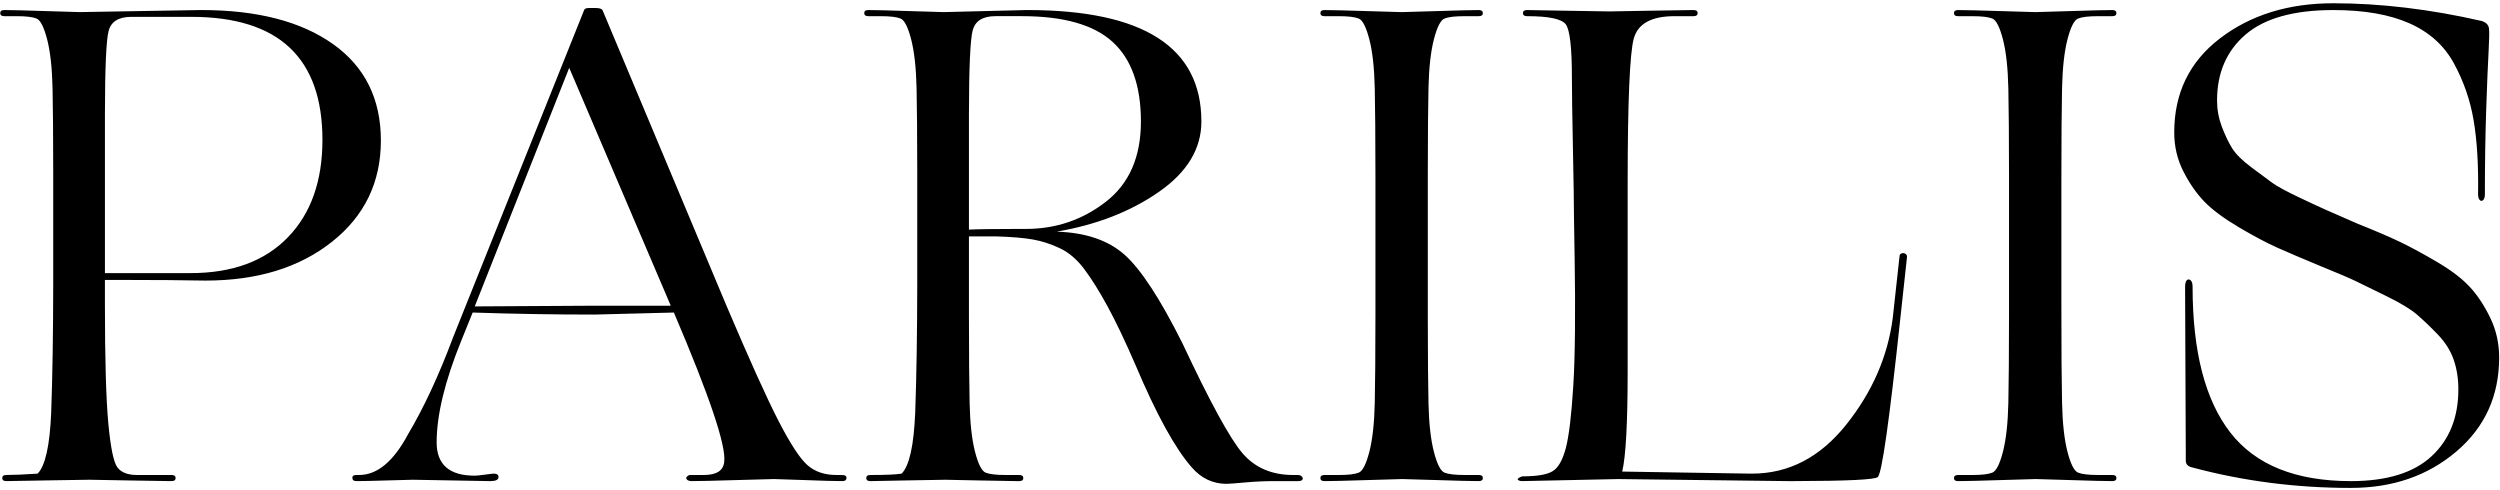
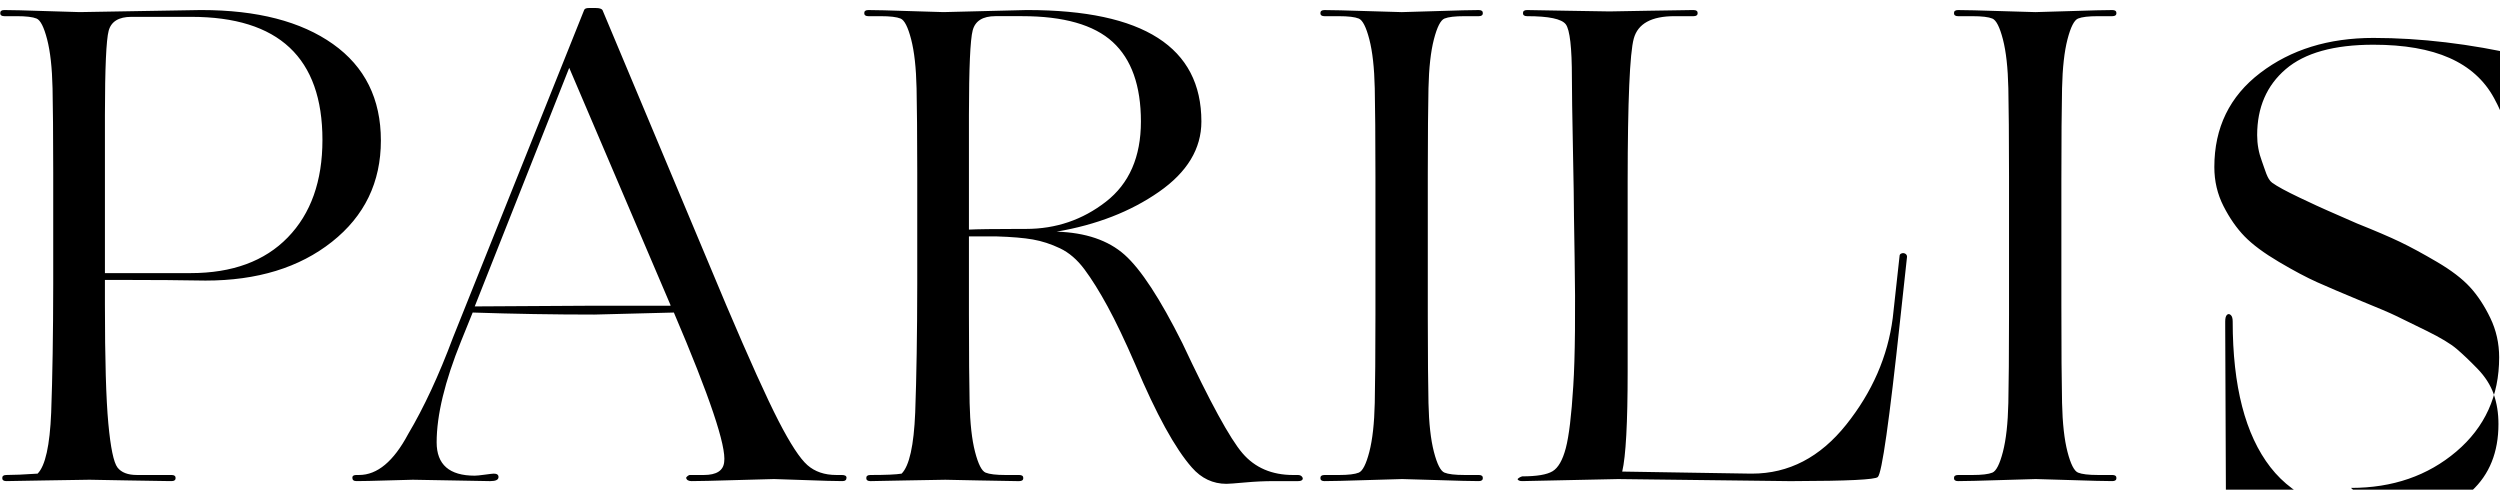
<svg xmlns="http://www.w3.org/2000/svg" height="57" viewBox="0 0 291 57" width="291">
-   <path d="m.839 55.999c.406-.005 1.916-.031 4.53-.078 2.927-.053 4.602-.079 5.024-.079l.043 0c.392.002 1.841.028 4.348.079 2.362.048 4.001.074 4.917.078l.265.001c.316 0 .475-.119.475-.356 0-.237-.158-.356-.475-.356h-4.035c-1.055 0-1.807-.29-2.255-.87-.448-.58-.804-2.295-1.068-5.143-.264-2.848-.396-7.464-.396-13.846v-2.848l1.17 0c4.592.004 8.105.03 10.539.079 6.013 0 10.919-1.503 14.716-4.51 3.798-3.007 5.697-6.936 5.697-11.789 0-4.853-1.859-8.598-5.578-11.235-3.719-2.637-8.822-3.956-15.31-3.956h-.108c-.665.005-3.029.044-7.092.119-4.071.074-6.366.114-6.886.118l-.124 0c-.387-.003-1.703-.043-3.949-.118-2.347-.079-3.943-.119-4.787-.119-.316 0-.475.119-.475.356 0 .237.158.356.475.356h1.424c1.108 0 1.886.092 2.334.277.448.185.857.989 1.226 2.413.369 1.424.58 3.323.633 5.697.047 2.119.073 5.374.078 9.764l0 13.028c-.007 5.796-.086 10.779-.237 14.949-.158 3.851-.686 6.224-1.582 7.121-1.582.105-2.796.158-3.64.158-.316 0-.475.119-.475.356 0 .237.158.356.475.356zm21.343-24.21h-9.969l0-18.409c.007-5.479.152-8.744.435-9.797.29-1.081 1.174-1.622 2.651-1.622h6.963c10.18 0 15.27 4.774 15.27 14.321 0 4.8-1.345 8.585-4.035 11.354-2.69 2.769-6.462 4.154-11.314 4.154zm19.31 24.211c.738 0 1.952-.026 3.64-.079 1.688-.053 2.664-.079 2.927-.079.422 0 1.912.026 4.47.079 2.336.048 3.803.074 4.402.079l.147.001c.633 0 .949-.158.949-.475 0-.264-.185-.396-.554-.396-.105 0-.448.04-1.029.119-.58.079-.976.119-1.187.119-2.954 0-4.431-1.292-4.431-3.877 0-3.165.949-7.095 2.848-11.789l1.345-3.323c4.747.158 9.468.237 14.163.237l9.257-.237c4.167 9.758 6.119 15.56 5.855 17.407-.105 1.002-.897 1.503-2.374 1.503h-1.662c-.158.053-.29.158-.396.316.053.264.264.396.633.396.844 0 2.571-.04 5.182-.119s4.075-.119 4.391-.119l.051 0c.382.004 1.564.043 3.549.118 2.084.079 3.547.119 4.391.119.316 0 .475-.132.475-.396 0-.211-.185-.316-.554-.316h-.633c-1.371 0-2.492-.382-3.363-1.147-.87-.765-1.991-2.479-3.363-5.143-1.371-2.664-3.402-7.16-6.092-13.49l-14.4-34.338c-.105-.158-.369-.237-.791-.237h-.791c-.316 0-.501.079-.554.237l-15.27 38.136c-1.635 4.378-3.376 8.123-5.222 11.235-1.688 3.165-3.587 4.747-5.697 4.747h-.316c-.316 0-.475.105-.475.316 0 .264.158.396.475.396zm13.767-20.334 10.998-27.771 11.789 27.613v.079h-9.336zm87.512 20.651c.264 0 .976-.053 2.136-.158 1.16-.105 2.268-.158 3.323-.158h2.848c.264 0 .435-.053.514-.158s.066-.224-.04-.356c-.105-.132-.264-.198-.475-.198h-.554c-2.479 0-4.444-.844-5.895-2.532-1.451-1.688-3.785-5.96-7.002-12.818-2.585-5.169-4.826-8.598-6.725-10.286-1.899-1.688-4.536-2.585-7.912-2.69 4.642-.791 8.611-2.334 11.908-4.629 3.297-2.295 4.945-5.024 4.945-8.189 0-8.651-6.752-12.976-20.255-12.976l-.136.001c-.61.006-2.212.045-4.809.118-2.822.079-4.418.119-4.787.119l-.047-0c-.387-.003-1.703-.043-3.949-.118-2.347-.079-3.943-.119-4.787-.119-.316 0-.475.119-.475.356 0 .237.158.356.475.356h1.424c1.108 0 1.886.092 2.334.277.448.185.857.989 1.226 2.413.369 1.424.58 3.323.633 5.697.047 2.119.073 5.374.078 9.764l0 13.028c-.007 5.796-.086 10.779-.237 14.949-.158 3.851-.686 6.224-1.582 7.121-.633.105-1.846.158-3.64.158-.316 0-.475.119-.475.356 0 .237.158.356.475.356l.058-0c.32-.004 1.685-.03 4.096-.079 2.611-.053 4.127-.079 4.549-.079l.04 0c.338.002 1.617.029 3.837.079 2.063.047 3.543.073 4.439.078l.309.001c.316 0 .475-.119.475-.356 0-.237-.158-.356-.475-.356h-1.582c-1.108 0-1.886-.092-2.334-.277-.448-.185-.857-.989-1.226-2.413-.369-1.424-.58-3.323-.633-5.697-.049-2.204-.075-5.636-.079-10.296l-0-9.088h3.244c1.741.053 3.138.171 4.193.356s2.11.527 3.165 1.029 2.004 1.319 2.848 2.453c.844 1.134 1.741 2.571 2.69 4.312.949 1.741 2.031 4.009 3.244 6.804 2.426 5.749 4.615 9.732 6.567 11.947 1.108 1.266 2.453 1.899 4.035 1.899zm-29.987-29.591 0-13.346c.007-5.479.152-8.758.435-9.837.29-1.108 1.174-1.662 2.651-1.662h3.086c4.853 0 8.374 1.002 10.563 3.007 2.189 2.004 3.284 5.09 3.284 9.257 0 4.114-1.358 7.226-4.075 9.336-2.716 2.11-5.815 3.165-9.297 3.165l-.77 0c-2.993.004-4.951.03-5.876.079zm41.384 29.275c.844 0 2.492-.04 4.945-.119 2.453-.079 3.811-.119 4.075-.119l.047 0c.389.003 1.732.043 4.028.118 2.4.079 4.022.119 4.866.119.316 0 .475-.119.475-.356 0-.237-.158-.356-.475-.356h-1.662c-1.108 0-1.886-.092-2.334-.277-.448-.185-.857-.989-1.226-2.413s-.58-3.323-.633-5.697c-.047-2.119-.073-5.374-.078-9.764l-.001-1.075-0-.554v-13.846c0-.186 0-.371 0-.554l.001-1.075c.005-4.39.031-7.645.078-9.764.053-2.374.264-4.273.633-5.697.369-1.424.778-2.229 1.226-2.413.448-.185 1.226-.277 2.334-.277h1.662c.316 0 .475-.119.475-.356 0-.237-.158-.356-.475-.356-.844 0-2.466.04-4.866.119s-3.758.119-4.075.119l-.039-0c-.34-.003-1.686-.043-4.036-.118-2.453-.079-4.101-.119-4.945-.119-.316 0-.475.119-.475.356 0 .237.158.356.475.356h1.662c1.108 0 1.886.092 2.334.277.448.185.857.989 1.226 2.413.369 1.424.58 3.323.633 5.697.049 2.204.075 5.636.079 10.296v16.041c-.003 4.66-.03 8.092-.079 10.296-.053 2.374-.264 4.273-.633 5.697-.369 1.424-.778 2.229-1.226 2.413s-1.226.277-2.334.277h-1.662c-.316 0-.475.119-.475.356 0 .237.158.356.475.356zm54.723-.001c6.154-.013 9.382-.171 9.685-.474.475-.422 1.345-6.541 2.611-18.356l.791-7.279c0-.158-.066-.277-.198-.356-.132-.079-.277-.092-.435-.04-.158.053-.237.158-.237.316l-.791 7.2c-.58 4.484-2.387 8.624-5.42 12.422s-6.686 5.697-10.958 5.697l-.185-0c-.995-.005-3.478-.044-7.451-.118s-6.41-.113-7.312-.118l-.165-0c.422-1.793.633-5.67.633-11.631l0-22.125c.008-9.387.246-14.935.712-16.644.475-1.741 2.057-2.611 4.747-2.611h2.215c.316 0 .475-.119.475-.356 0-.237-.158-.356-.475-.356l-.266.001c-.92.005-2.586.031-4.996.078-2.664.053-4.154.079-4.47.079l-.12-0c-.567-.004-2.202-.03-4.905-.079-2.718-.049-4.243-.075-4.573-.079h-.055c-.316 0-.475.119-.475.356 0 .237.158.356.475.356 2.532 0 4.035.316 4.51.949s.712 2.716.712 6.251c0 1.53.04 4.259.119 8.189.079 3.93.119 6.475.119 7.635l0.0.115c.004.568.03 2.244.079 5.028.053 3.007.066 5.829.04 8.466-.026 2.637-.092 4.774-.198 6.409-.211 3.429-.501 5.842-.87 7.24s-.884 2.295-1.543 2.69c-.659.396-1.833.593-3.521.593-.211.053-.396.158-.554.316.053.158.237.237.554.237l11.156-.237 19.701.237zm19.026.001c.844 0 2.492-.04 4.945-.119 2.453-.079 3.811-.119 4.075-.119l.047 0c.389.003 1.732.043 4.028.118 2.4.079 4.022.119 4.866.119.316 0 .475-.119.475-.356 0-.237-.158-.356-.475-.356h-1.662c-1.108 0-1.886-.092-2.334-.277-.448-.185-.857-.989-1.226-2.413s-.58-3.323-.633-5.697-.079-6.171-.079-11.393l0-14.4c.002-4.937.028-8.551.079-10.839.053-2.374.264-4.273.633-5.697.369-1.424.778-2.229 1.226-2.413.448-.185 1.226-.277 2.334-.277h1.662c.316 0 .475-.119.475-.356 0-.237-.158-.356-.475-.356-.844 0-2.466.04-4.866.119s-3.758.119-4.075.119l-.039-0c-.34-.003-1.686-.043-4.036-.118-2.453-.079-4.101-.119-4.945-.119-.316 0-.475.119-.475.356 0 .237.158.356.475.356h1.662c1.108 0 1.886.092 2.334.277.448.185.857.989 1.226 2.413.369 1.424.58 3.323.633 5.697.049 2.204.075 5.636.079 10.296v16.041c-.003 4.66-.03 8.092-.079 10.296-.053 2.374-.264 4.273-.633 5.697-.369 1.424-.778 2.229-1.226 2.413-.448.185-1.226.277-2.334.277h-1.662c-.316 0-.475.119-.475.356 0 .237.158.356.475.356zm45.736.791c4.853 0 8.941-1.411 12.264-4.233 3.323-2.822 4.985-6.475 4.985-10.958 0-1.635-.343-3.165-1.029-4.589s-1.477-2.624-2.374-3.6c-.897-.976-2.176-1.952-3.837-2.927s-3.099-1.754-4.312-2.334c-1.213-.58-2.875-1.292-4.985-2.136-1.793-.791-2.967-1.305-3.521-1.543-.554-.237-1.609-.725-3.165-1.464s-2.624-1.319-3.204-1.741c-.58-.422-1.398-1.029-2.453-1.82-1.055-.791-1.793-1.53-2.215-2.215s-.818-1.516-1.187-2.492c-.369-.976-.554-1.991-.554-3.046 0-3.218 1.108-5.776 3.323-7.675 2.215-1.899 5.618-2.848 10.207-2.848 3.587 0 6.541.514 8.862 1.543 2.321 1.029 4.048 2.585 5.182 4.668s1.899 4.299 2.295 6.646c.396 2.347.567 5.209.514 8.585 0 .316.066.541.198.673.132.132.264.132.396 0s.198-.356.198-.673c0-3.587.053-6.91.158-9.969.105-3.059.198-5.288.277-6.686.079-1.398.092-2.281.04-2.651-.053-.422-.343-.712-.87-.87-6.013-1.371-11.763-2.057-17.248-2.057-5.222 0-9.613 1.358-13.174 4.075-3.56 2.716-5.341 6.369-5.341 10.958 0 1.635.356 3.152 1.068 4.549s1.53 2.571 2.453 3.521c.923.949 2.255 1.938 3.996 2.967 1.741 1.029 3.231 1.82 4.47 2.374 1.24.554 2.941 1.279 5.103 2.176 1.952.791 3.31 1.371 4.075 1.741.765.369 1.952.949 3.56 1.741s2.769 1.49 3.481 2.097 1.516 1.371 2.413 2.295c.897.923 1.53 1.912 1.899 2.967.369 1.055.554 2.215.554 3.481 0 3.27-1.042 5.868-3.125 7.793s-5.209 2.888-9.376 2.888c-6.435 0-11.116-1.886-14.044-5.657-2.927-3.771-4.391-9.429-4.391-16.971 0-.369-.079-.62-.237-.752-.158-.132-.303-.132-.435 0-.132.132-.198.382-.198.752l.001.717c.003 1.647.016 4.811.039 9.49.022 4.545.035 7.624.038 9.236l.001.453c0.0.045 0.0.089 0.0.13l0.0.229c0 .422.264.686.791.791 5.908 1.582 12.053 2.374 18.435 2.374z" />
+   <path d="m.839 55.999c.406-.005 1.916-.031 4.53-.078 2.927-.053 4.602-.079 5.024-.079l.043 0c.392.002 1.841.028 4.348.079 2.362.048 4.001.074 4.917.078l.265.001c.316 0 .475-.119.475-.356 0-.237-.158-.356-.475-.356h-4.035c-1.055 0-1.807-.29-2.255-.87-.448-.58-.804-2.295-1.068-5.143-.264-2.848-.396-7.464-.396-13.846v-2.848l1.17 0c4.592.004 8.105.03 10.539.079 6.013 0 10.919-1.503 14.716-4.51 3.798-3.007 5.697-6.936 5.697-11.789 0-4.853-1.859-8.598-5.578-11.235-3.719-2.637-8.822-3.956-15.31-3.956h-.108c-.665.005-3.029.044-7.092.119-4.071.074-6.366.114-6.886.118l-.124 0c-.387-.003-1.703-.043-3.949-.118-2.347-.079-3.943-.119-4.787-.119-.316 0-.475.119-.475.356 0 .237.158.356.475.356h1.424c1.108 0 1.886.092 2.334.277.448.185.857.989 1.226 2.413.369 1.424.58 3.323.633 5.697.047 2.119.073 5.374.078 9.764l0 13.028c-.007 5.796-.086 10.779-.237 14.949-.158 3.851-.686 6.224-1.582 7.121-1.582.105-2.796.158-3.64.158-.316 0-.475.119-.475.356 0 .237.158.356.475.356zm21.343-24.21h-9.969l0-18.409c.007-5.479.152-8.744.435-9.797.29-1.081 1.174-1.622 2.651-1.622h6.963c10.18 0 15.27 4.774 15.27 14.321 0 4.8-1.345 8.585-4.035 11.354-2.69 2.769-6.462 4.154-11.314 4.154zm19.31 24.211c.738 0 1.952-.026 3.64-.079 1.688-.053 2.664-.079 2.927-.079.422 0 1.912.026 4.47.079 2.336.048 3.803.074 4.402.079l.147.001c.633 0 .949-.158.949-.475 0-.264-.185-.396-.554-.396-.105 0-.448.04-1.029.119-.58.079-.976.119-1.187.119-2.954 0-4.431-1.292-4.431-3.877 0-3.165.949-7.095 2.848-11.789l1.345-3.323c4.747.158 9.468.237 14.163.237l9.257-.237c4.167 9.758 6.119 15.56 5.855 17.407-.105 1.002-.897 1.503-2.374 1.503h-1.662c-.158.053-.29.158-.396.316.053.264.264.396.633.396.844 0 2.571-.04 5.182-.119s4.075-.119 4.391-.119l.051 0c.382.004 1.564.043 3.549.118 2.084.079 3.547.119 4.391.119.316 0 .475-.132.475-.396 0-.211-.185-.316-.554-.316h-.633c-1.371 0-2.492-.382-3.363-1.147-.87-.765-1.991-2.479-3.363-5.143-1.371-2.664-3.402-7.16-6.092-13.49l-14.4-34.338c-.105-.158-.369-.237-.791-.237h-.791c-.316 0-.501.079-.554.237l-15.27 38.136c-1.635 4.378-3.376 8.123-5.222 11.235-1.688 3.165-3.587 4.747-5.697 4.747h-.316c-.316 0-.475.105-.475.316 0 .264.158.396.475.396zm13.767-20.334 10.998-27.771 11.789 27.613v.079h-9.336zm87.512 20.651c.264 0 .976-.053 2.136-.158 1.16-.105 2.268-.158 3.323-.158h2.848c.264 0 .435-.053.514-.158s.066-.224-.04-.356c-.105-.132-.264-.198-.475-.198h-.554c-2.479 0-4.444-.844-5.895-2.532-1.451-1.688-3.785-5.96-7.002-12.818-2.585-5.169-4.826-8.598-6.725-10.286-1.899-1.688-4.536-2.585-7.912-2.69 4.642-.791 8.611-2.334 11.908-4.629 3.297-2.295 4.945-5.024 4.945-8.189 0-8.651-6.752-12.976-20.255-12.976l-.136.001c-.61.006-2.212.045-4.809.118-2.822.079-4.418.119-4.787.119l-.047-0c-.387-.003-1.703-.043-3.949-.118-2.347-.079-3.943-.119-4.787-.119-.316 0-.475.119-.475.356 0 .237.158.356.475.356h1.424c1.108 0 1.886.092 2.334.277.448.185.857.989 1.226 2.413.369 1.424.58 3.323.633 5.697.047 2.119.073 5.374.078 9.764l0 13.028c-.007 5.796-.086 10.779-.237 14.949-.158 3.851-.686 6.224-1.582 7.121-.633.105-1.846.158-3.64.158-.316 0-.475.119-.475.356 0 .237.158.356.475.356l.058-0c.32-.004 1.685-.03 4.096-.079 2.611-.053 4.127-.079 4.549-.079l.04 0c.338.002 1.617.029 3.837.079 2.063.047 3.543.073 4.439.078l.309.001c.316 0 .475-.119.475-.356 0-.237-.158-.356-.475-.356h-1.582c-1.108 0-1.886-.092-2.334-.277-.448-.185-.857-.989-1.226-2.413-.369-1.424-.58-3.323-.633-5.697-.049-2.204-.075-5.636-.079-10.296l-0-9.088h3.244c1.741.053 3.138.171 4.193.356s2.11.527 3.165 1.029 2.004 1.319 2.848 2.453c.844 1.134 1.741 2.571 2.69 4.312.949 1.741 2.031 4.009 3.244 6.804 2.426 5.749 4.615 9.732 6.567 11.947 1.108 1.266 2.453 1.899 4.035 1.899zm-29.987-29.591 0-13.346c.007-5.479.152-8.758.435-9.837.29-1.108 1.174-1.662 2.651-1.662h3.086c4.853 0 8.374 1.002 10.563 3.007 2.189 2.004 3.284 5.09 3.284 9.257 0 4.114-1.358 7.226-4.075 9.336-2.716 2.11-5.815 3.165-9.297 3.165l-.77 0c-2.993.004-4.951.03-5.876.079zm41.384 29.275c.844 0 2.492-.04 4.945-.119 2.453-.079 3.811-.119 4.075-.119l.047 0c.389.003 1.732.043 4.028.118 2.4.079 4.022.119 4.866.119.316 0 .475-.119.475-.356 0-.237-.158-.356-.475-.356h-1.662c-1.108 0-1.886-.092-2.334-.277-.448-.185-.857-.989-1.226-2.413s-.58-3.323-.633-5.697c-.047-2.119-.073-5.374-.078-9.764l-.001-1.075-0-.554v-13.846c0-.186 0-.371 0-.554l.001-1.075c.005-4.39.031-7.645.078-9.764.053-2.374.264-4.273.633-5.697.369-1.424.778-2.229 1.226-2.413.448-.185 1.226-.277 2.334-.277h1.662c.316 0 .475-.119.475-.356 0-.237-.158-.356-.475-.356-.844 0-2.466.04-4.866.119s-3.758.119-4.075.119l-.039-0c-.34-.003-1.686-.043-4.036-.118-2.453-.079-4.101-.119-4.945-.119-.316 0-.475.119-.475.356 0 .237.158.356.475.356h1.662c1.108 0 1.886.092 2.334.277.448.185.857.989 1.226 2.413.369 1.424.58 3.323.633 5.697.049 2.204.075 5.636.079 10.296v16.041c-.003 4.66-.03 8.092-.079 10.296-.053 2.374-.264 4.273-.633 5.697-.369 1.424-.778 2.229-1.226 2.413s-1.226.277-2.334.277h-1.662c-.316 0-.475.119-.475.356 0 .237.158.356.475.356zm54.723-.001c6.154-.013 9.382-.171 9.685-.474.475-.422 1.345-6.541 2.611-18.356l.791-7.279c0-.158-.066-.277-.198-.356-.132-.079-.277-.092-.435-.04-.158.053-.237.158-.237.316l-.791 7.2c-.58 4.484-2.387 8.624-5.42 12.422s-6.686 5.697-10.958 5.697l-.185-0c-.995-.005-3.478-.044-7.451-.118s-6.41-.113-7.312-.118l-.165-0c.422-1.793.633-5.67.633-11.631l0-22.125c.008-9.387.246-14.935.712-16.644.475-1.741 2.057-2.611 4.747-2.611h2.215c.316 0 .475-.119.475-.356 0-.237-.158-.356-.475-.356l-.266.001c-.92.005-2.586.031-4.996.078-2.664.053-4.154.079-4.47.079l-.12-0c-.567-.004-2.202-.03-4.905-.079-2.718-.049-4.243-.075-4.573-.079h-.055c-.316 0-.475.119-.475.356 0 .237.158.356.475.356 2.532 0 4.035.316 4.51.949s.712 2.716.712 6.251c0 1.53.04 4.259.119 8.189.079 3.93.119 6.475.119 7.635l0.0.115c.004.568.03 2.244.079 5.028.053 3.007.066 5.829.04 8.466-.026 2.637-.092 4.774-.198 6.409-.211 3.429-.501 5.842-.87 7.24s-.884 2.295-1.543 2.69c-.659.396-1.833.593-3.521.593-.211.053-.396.158-.554.316.053.158.237.237.554.237l11.156-.237 19.701.237zm19.026.001c.844 0 2.492-.04 4.945-.119 2.453-.079 3.811-.119 4.075-.119l.047 0c.389.003 1.732.043 4.028.118 2.4.079 4.022.119 4.866.119.316 0 .475-.119.475-.356 0-.237-.158-.356-.475-.356h-1.662c-1.108 0-1.886-.092-2.334-.277-.448-.185-.857-.989-1.226-2.413s-.58-3.323-.633-5.697-.079-6.171-.079-11.393l0-14.4c.002-4.937.028-8.551.079-10.839.053-2.374.264-4.273.633-5.697.369-1.424.778-2.229 1.226-2.413.448-.185 1.226-.277 2.334-.277h1.662c.316 0 .475-.119.475-.356 0-.237-.158-.356-.475-.356-.844 0-2.466.04-4.866.119s-3.758.119-4.075.119l-.039-0c-.34-.003-1.686-.043-4.036-.118-2.453-.079-4.101-.119-4.945-.119-.316 0-.475.119-.475.356 0 .237.158.356.475.356h1.662c1.108 0 1.886.092 2.334.277.448.185.857.989 1.226 2.413.369 1.424.58 3.323.633 5.697.049 2.204.075 5.636.079 10.296v16.041c-.003 4.66-.03 8.092-.079 10.296-.053 2.374-.264 4.273-.633 5.697-.369 1.424-.778 2.229-1.226 2.413-.448.185-1.226.277-2.334.277h-1.662c-.316 0-.475.119-.475.356 0 .237.158.356.475.356zm45.736.791c4.853 0 8.941-1.411 12.264-4.233 3.323-2.822 4.985-6.475 4.985-10.958 0-1.635-.343-3.165-1.029-4.589s-1.477-2.624-2.374-3.6c-.897-.976-2.176-1.952-3.837-2.927s-3.099-1.754-4.312-2.334c-1.213-.58-2.875-1.292-4.985-2.136-1.793-.791-2.967-1.305-3.521-1.543-.554-.237-1.609-.725-3.165-1.464s-2.624-1.319-3.204-1.741s-.818-1.516-1.187-2.492c-.369-.976-.554-1.991-.554-3.046 0-3.218 1.108-5.776 3.323-7.675 2.215-1.899 5.618-2.848 10.207-2.848 3.587 0 6.541.514 8.862 1.543 2.321 1.029 4.048 2.585 5.182 4.668s1.899 4.299 2.295 6.646c.396 2.347.567 5.209.514 8.585 0 .316.066.541.198.673.132.132.264.132.396 0s.198-.356.198-.673c0-3.587.053-6.91.158-9.969.105-3.059.198-5.288.277-6.686.079-1.398.092-2.281.04-2.651-.053-.422-.343-.712-.87-.87-6.013-1.371-11.763-2.057-17.248-2.057-5.222 0-9.613 1.358-13.174 4.075-3.56 2.716-5.341 6.369-5.341 10.958 0 1.635.356 3.152 1.068 4.549s1.53 2.571 2.453 3.521c.923.949 2.255 1.938 3.996 2.967 1.741 1.029 3.231 1.82 4.47 2.374 1.24.554 2.941 1.279 5.103 2.176 1.952.791 3.31 1.371 4.075 1.741.765.369 1.952.949 3.56 1.741s2.769 1.49 3.481 2.097 1.516 1.371 2.413 2.295c.897.923 1.53 1.912 1.899 2.967.369 1.055.554 2.215.554 3.481 0 3.27-1.042 5.868-3.125 7.793s-5.209 2.888-9.376 2.888c-6.435 0-11.116-1.886-14.044-5.657-2.927-3.771-4.391-9.429-4.391-16.971 0-.369-.079-.62-.237-.752-.158-.132-.303-.132-.435 0-.132.132-.198.382-.198.752l.001.717c.003 1.647.016 4.811.039 9.49.022 4.545.035 7.624.038 9.236l.001.453c0.0.045 0.0.089 0.0.13l0.0.229c0 .422.264.686.791.791 5.908 1.582 12.053 2.374 18.435 2.374z" />
</svg>